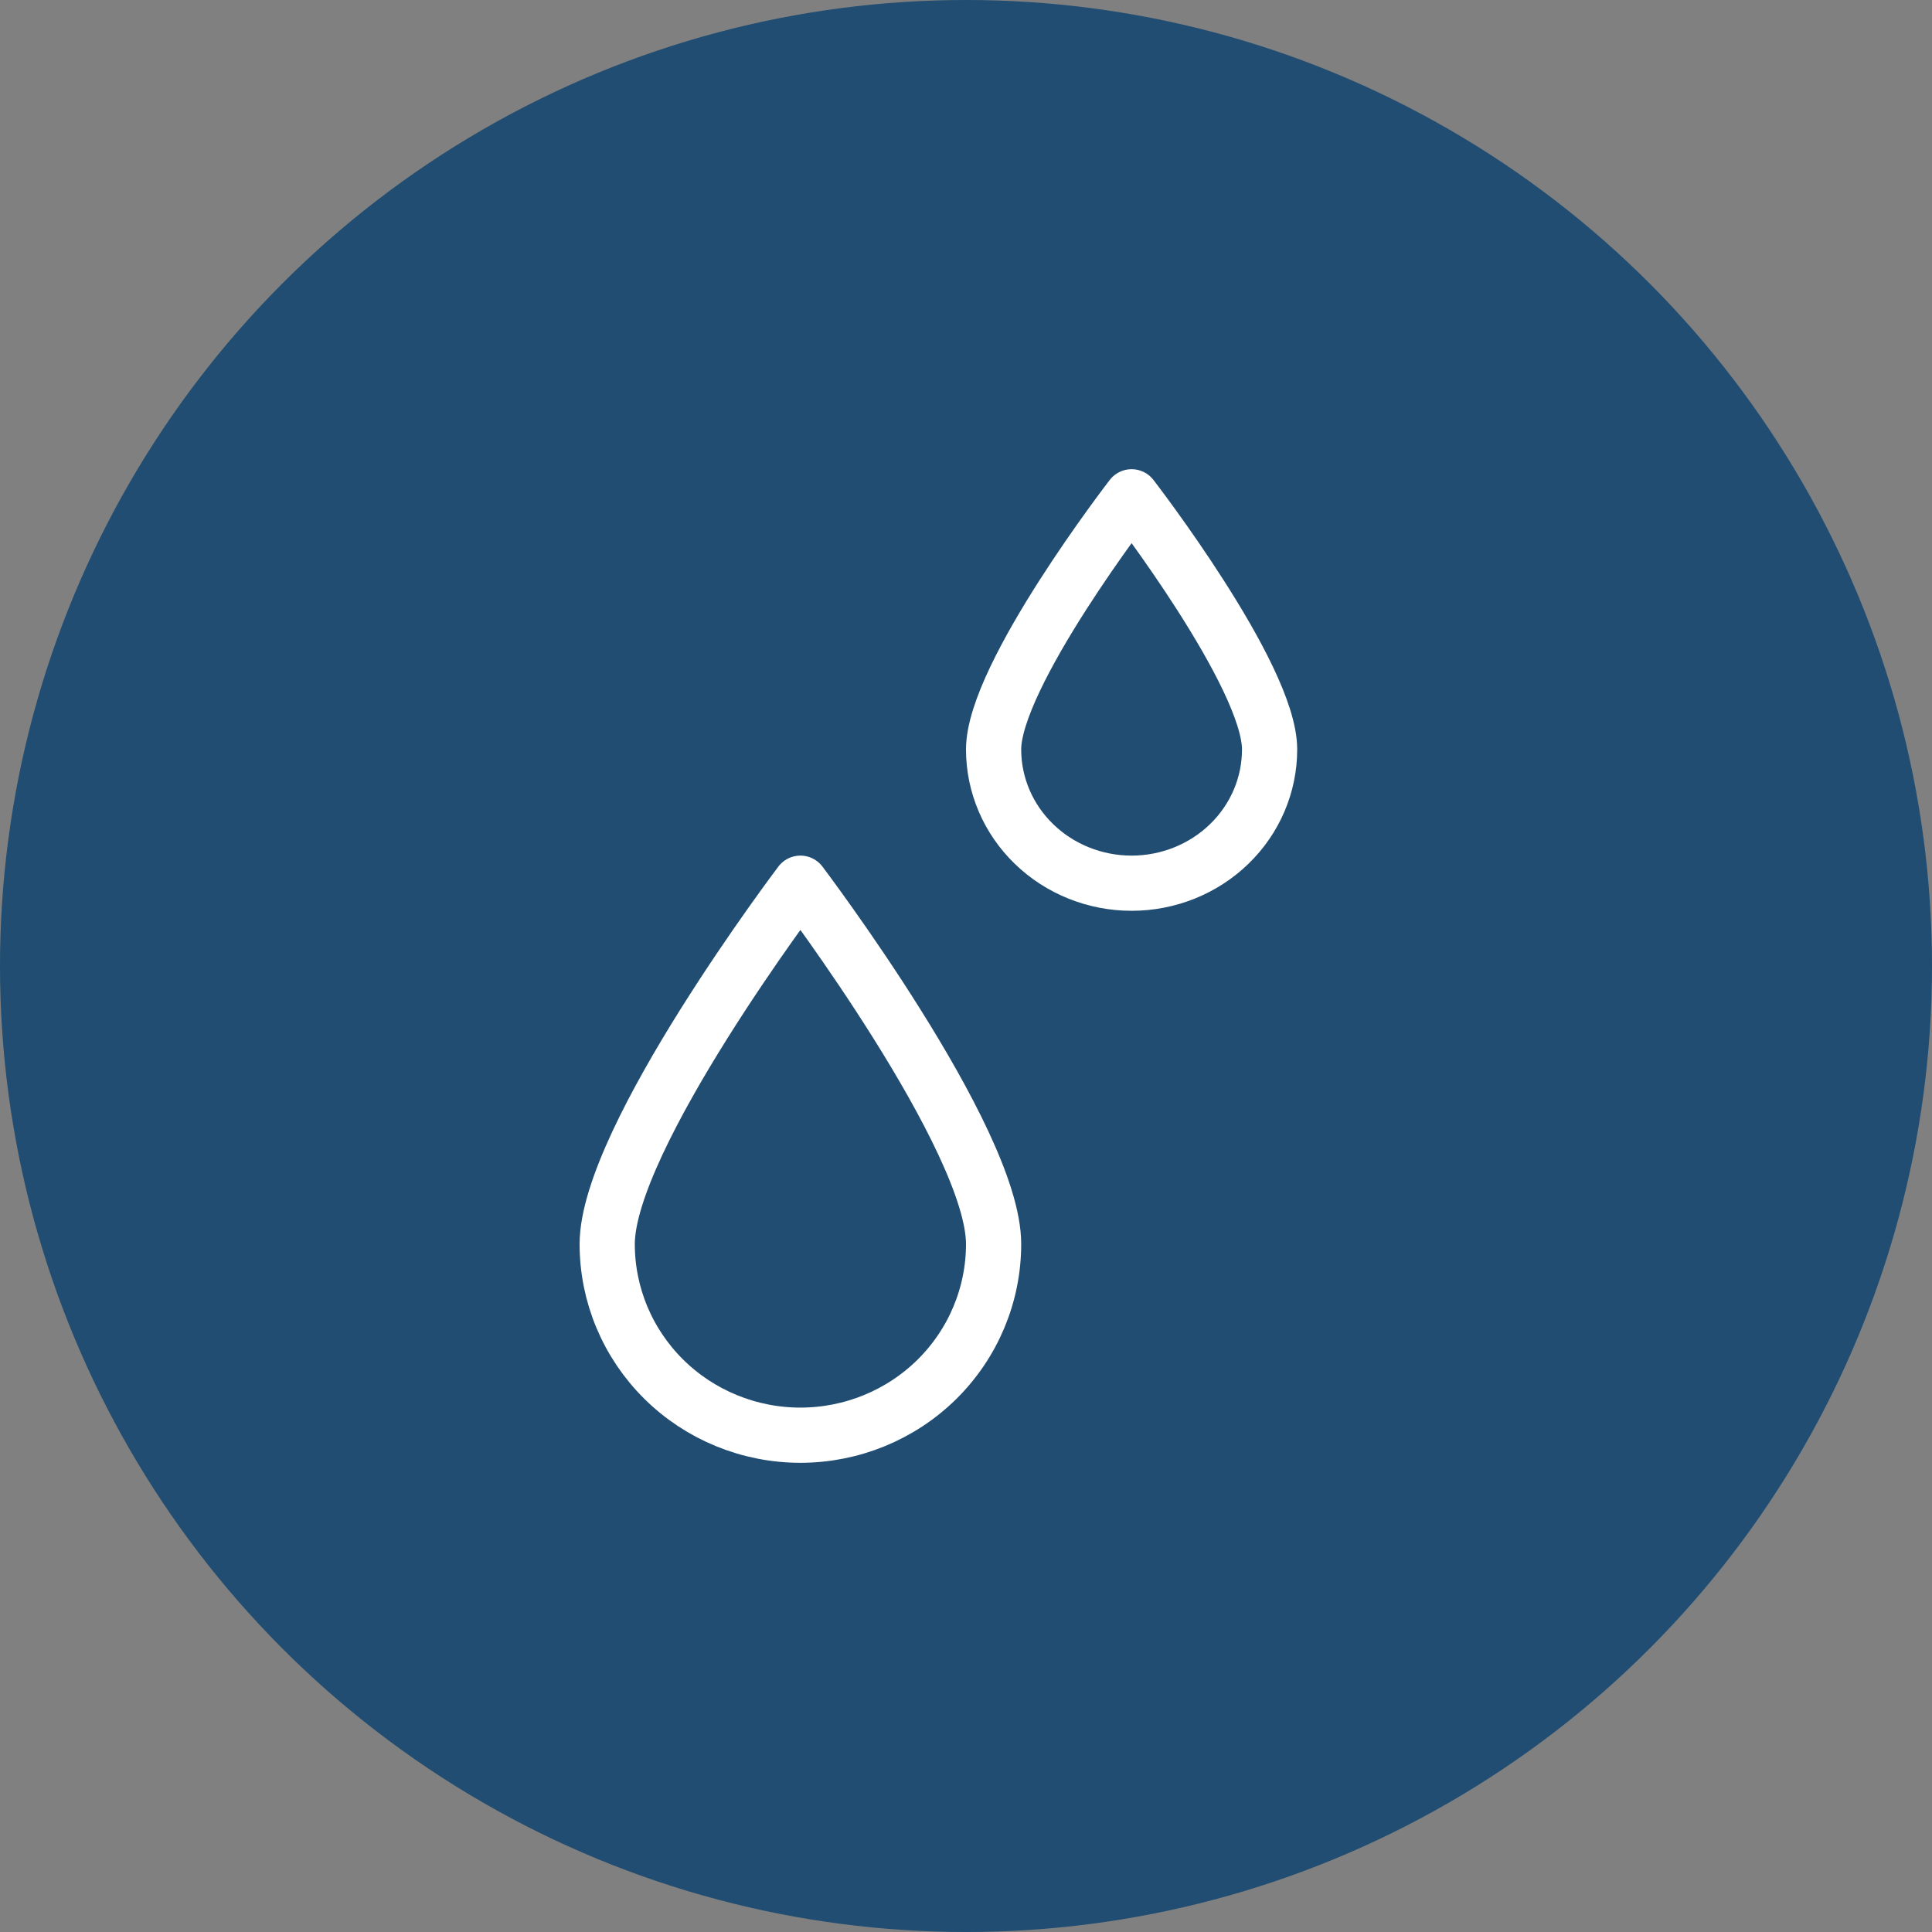
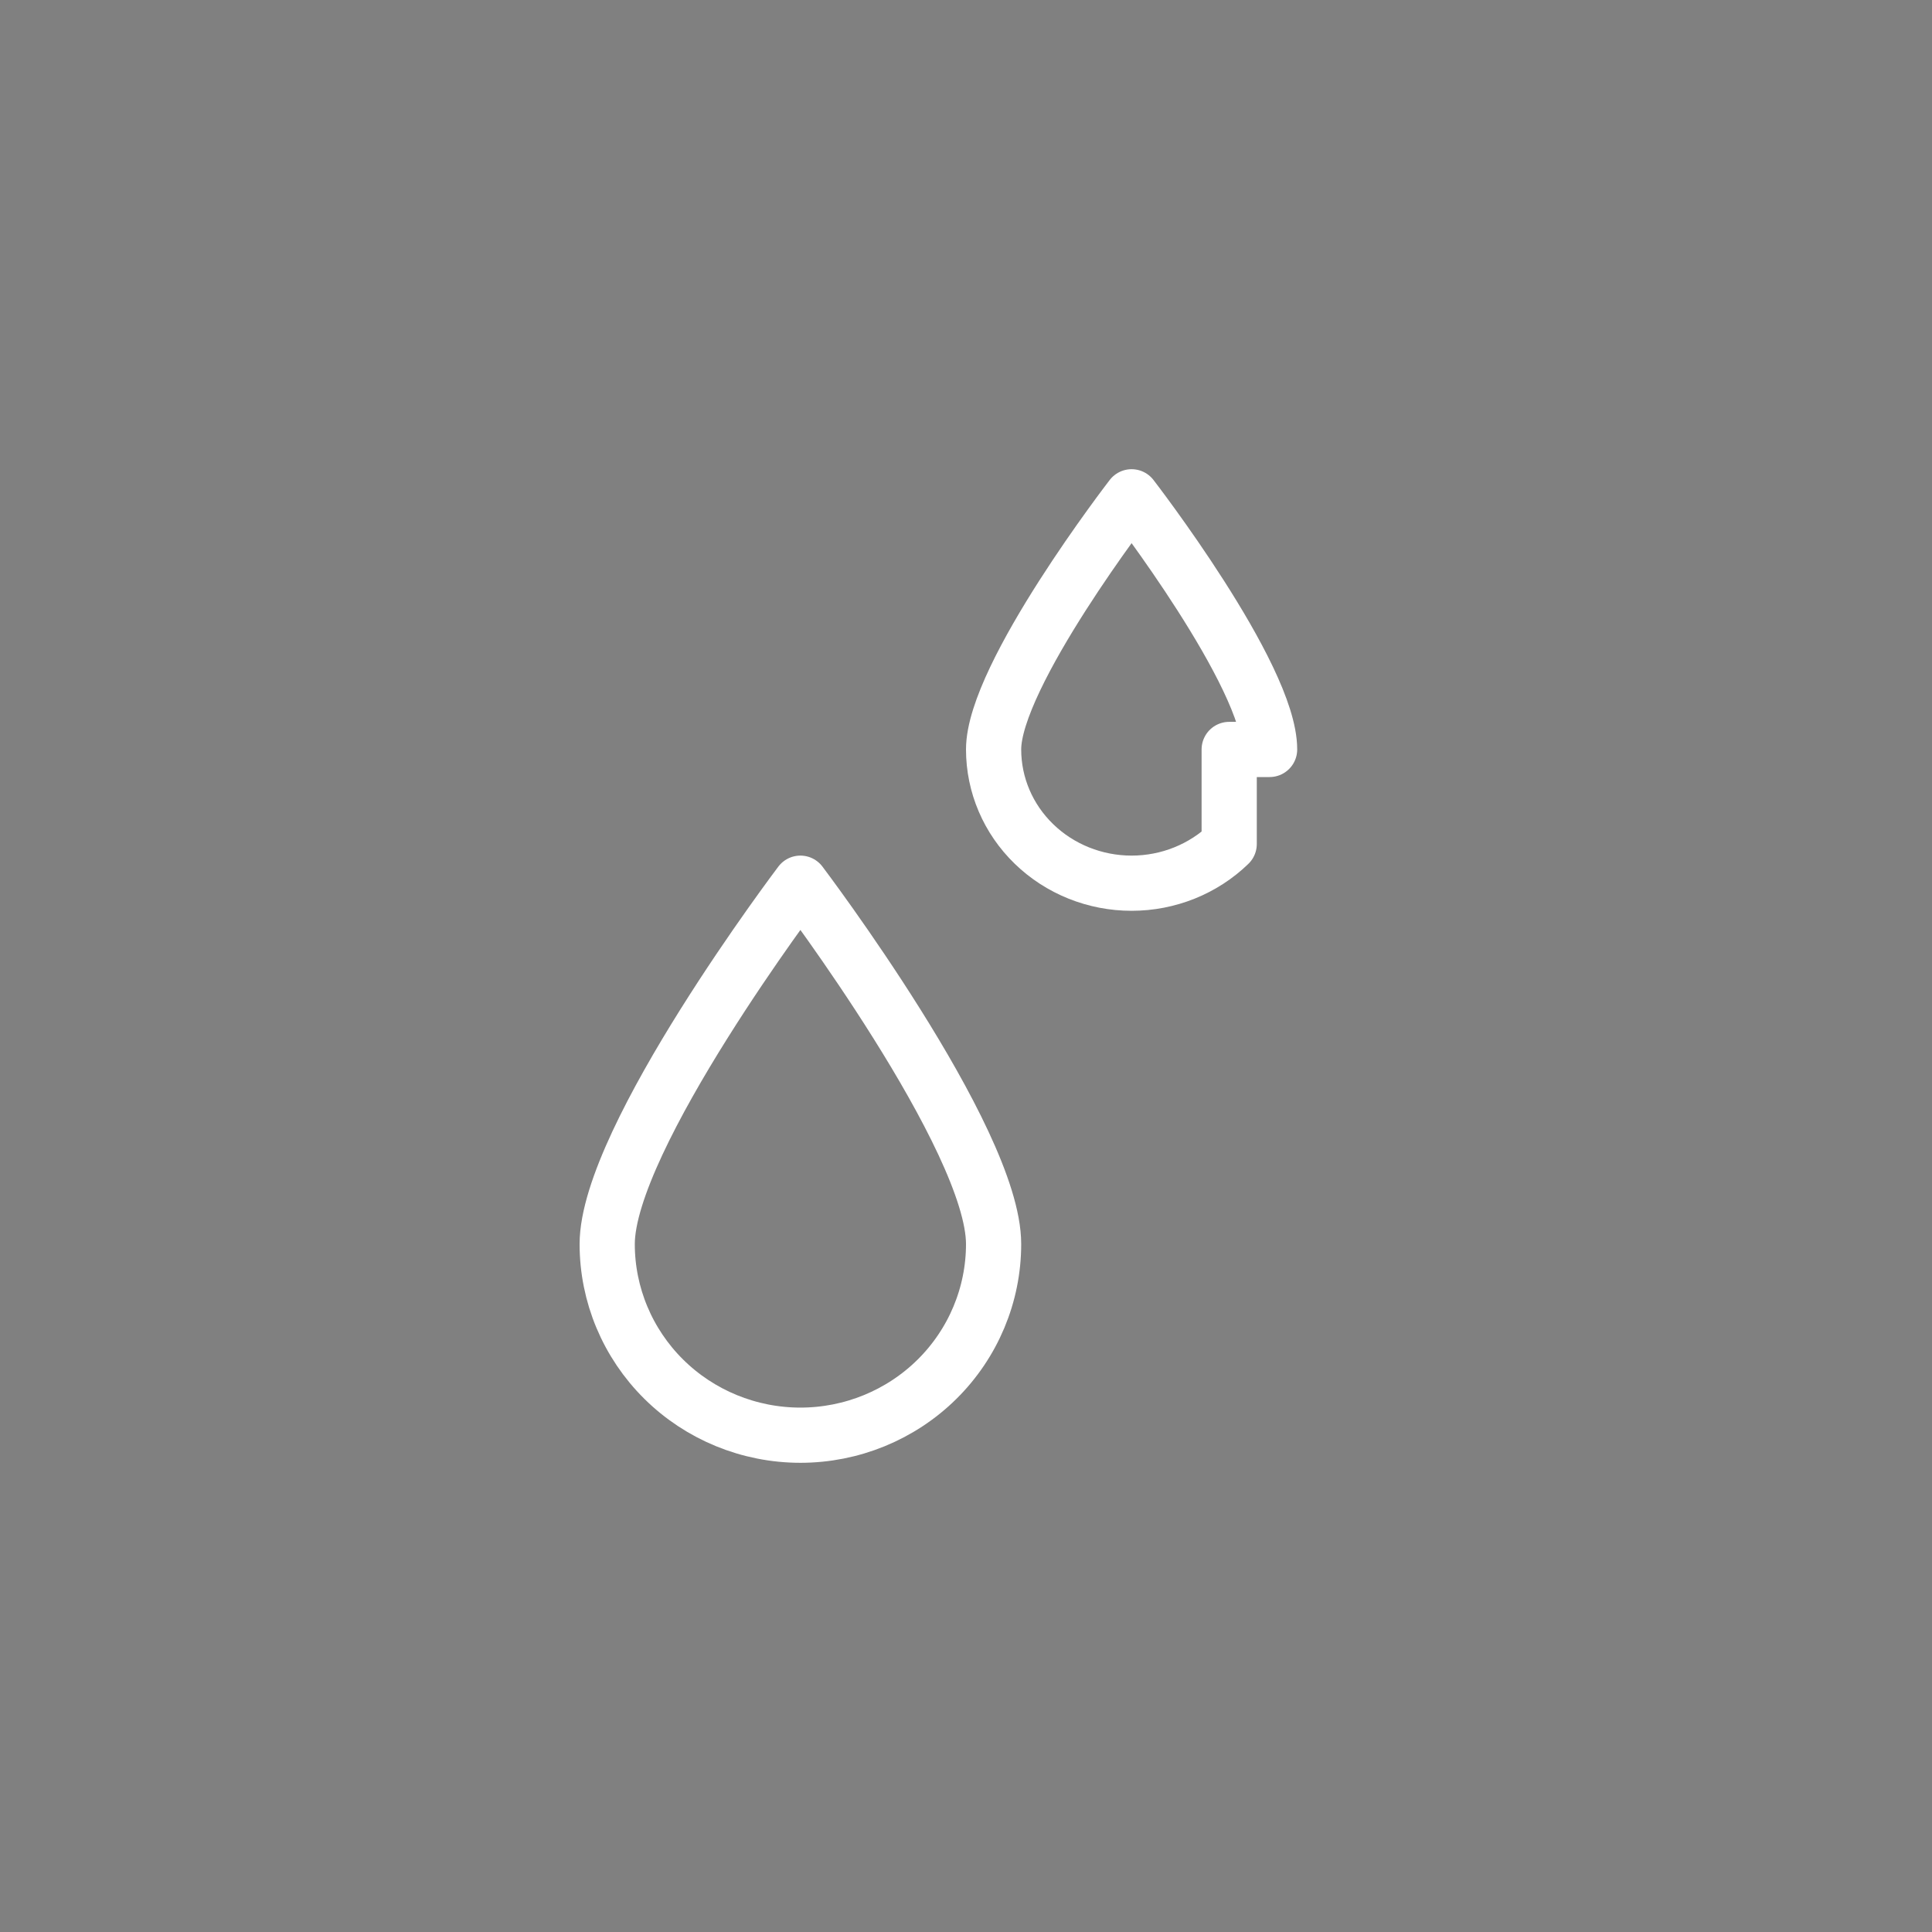
<svg xmlns="http://www.w3.org/2000/svg" width="35" height="35" viewBox="0 0 35 35" fill="none">
  <rect x="0" y="0" width="35" height="35" fill="#808080" stroke="none" />
-   <circle cx="17.5" cy="17.5" r="17.5" fill="#204D71" />
  <path d="M18 22.538C18 20.623 14.5 16 14.5 16C14.5 16 11 20.623 11 22.538C11 23.456 11.369 24.337 12.025 24.986C12.681 25.635 13.572 26 14.5 26C15.428 26 16.319 25.635 16.975 24.986C17.631 24.337 18 23.456 18 22.538Z" stroke="white" stroke-linecap="round" stroke-linejoin="round" />
-   <path d="M23 13.577C23 12.236 20.5 9 20.5 9C20.5 9 18 12.236 18 13.577C18 14.22 18.263 14.836 18.732 15.29C19.201 15.745 19.837 16 20.5 16C21.163 16 21.799 15.745 22.268 15.29C22.737 14.836 23 14.22 23 13.577V13.577Z" stroke="white" stroke-linecap="round" stroke-linejoin="round" />
+   <path d="M23 13.577C23 12.236 20.5 9 20.5 9C20.5 9 18 12.236 18 13.577C18 14.22 18.263 14.836 18.732 15.29C19.201 15.745 19.837 16 20.5 16C21.163 16 21.799 15.745 22.268 15.29V13.577Z" stroke="white" stroke-linecap="round" stroke-linejoin="round" />
</svg>